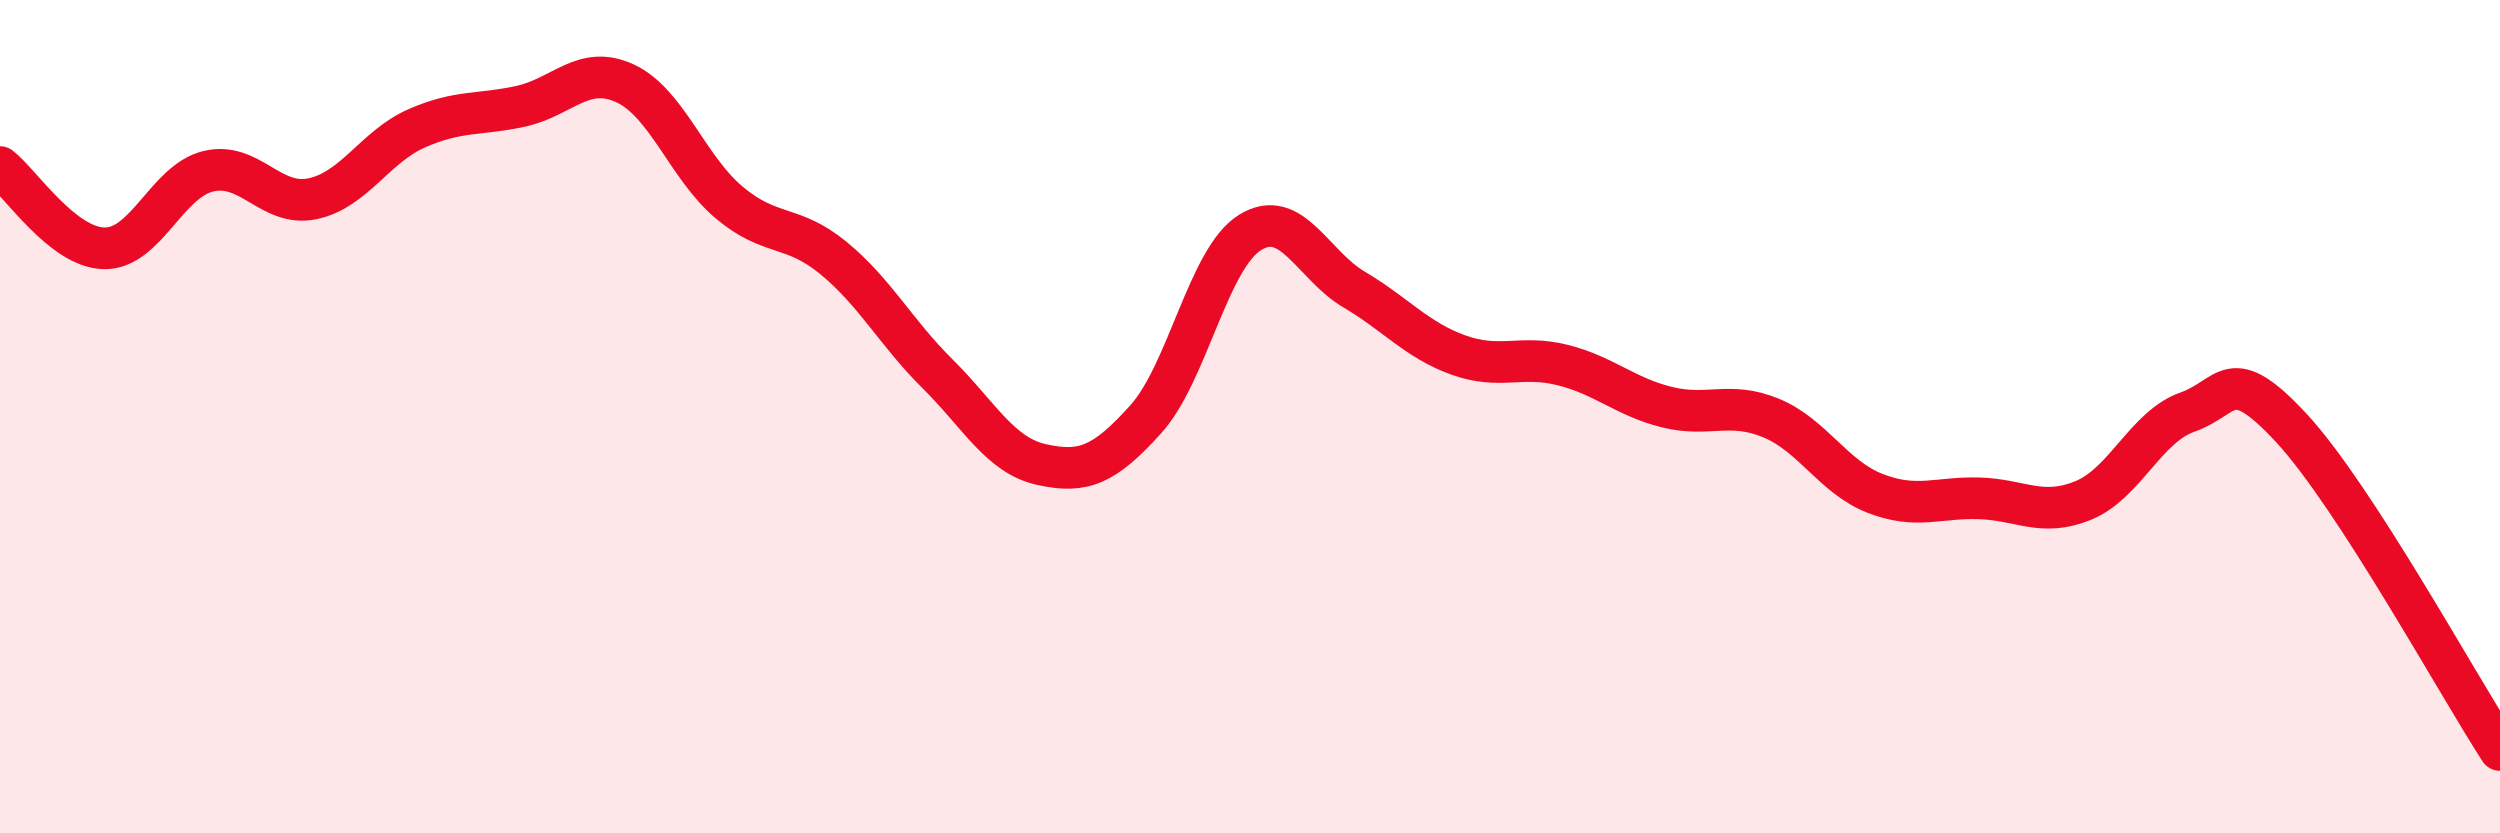
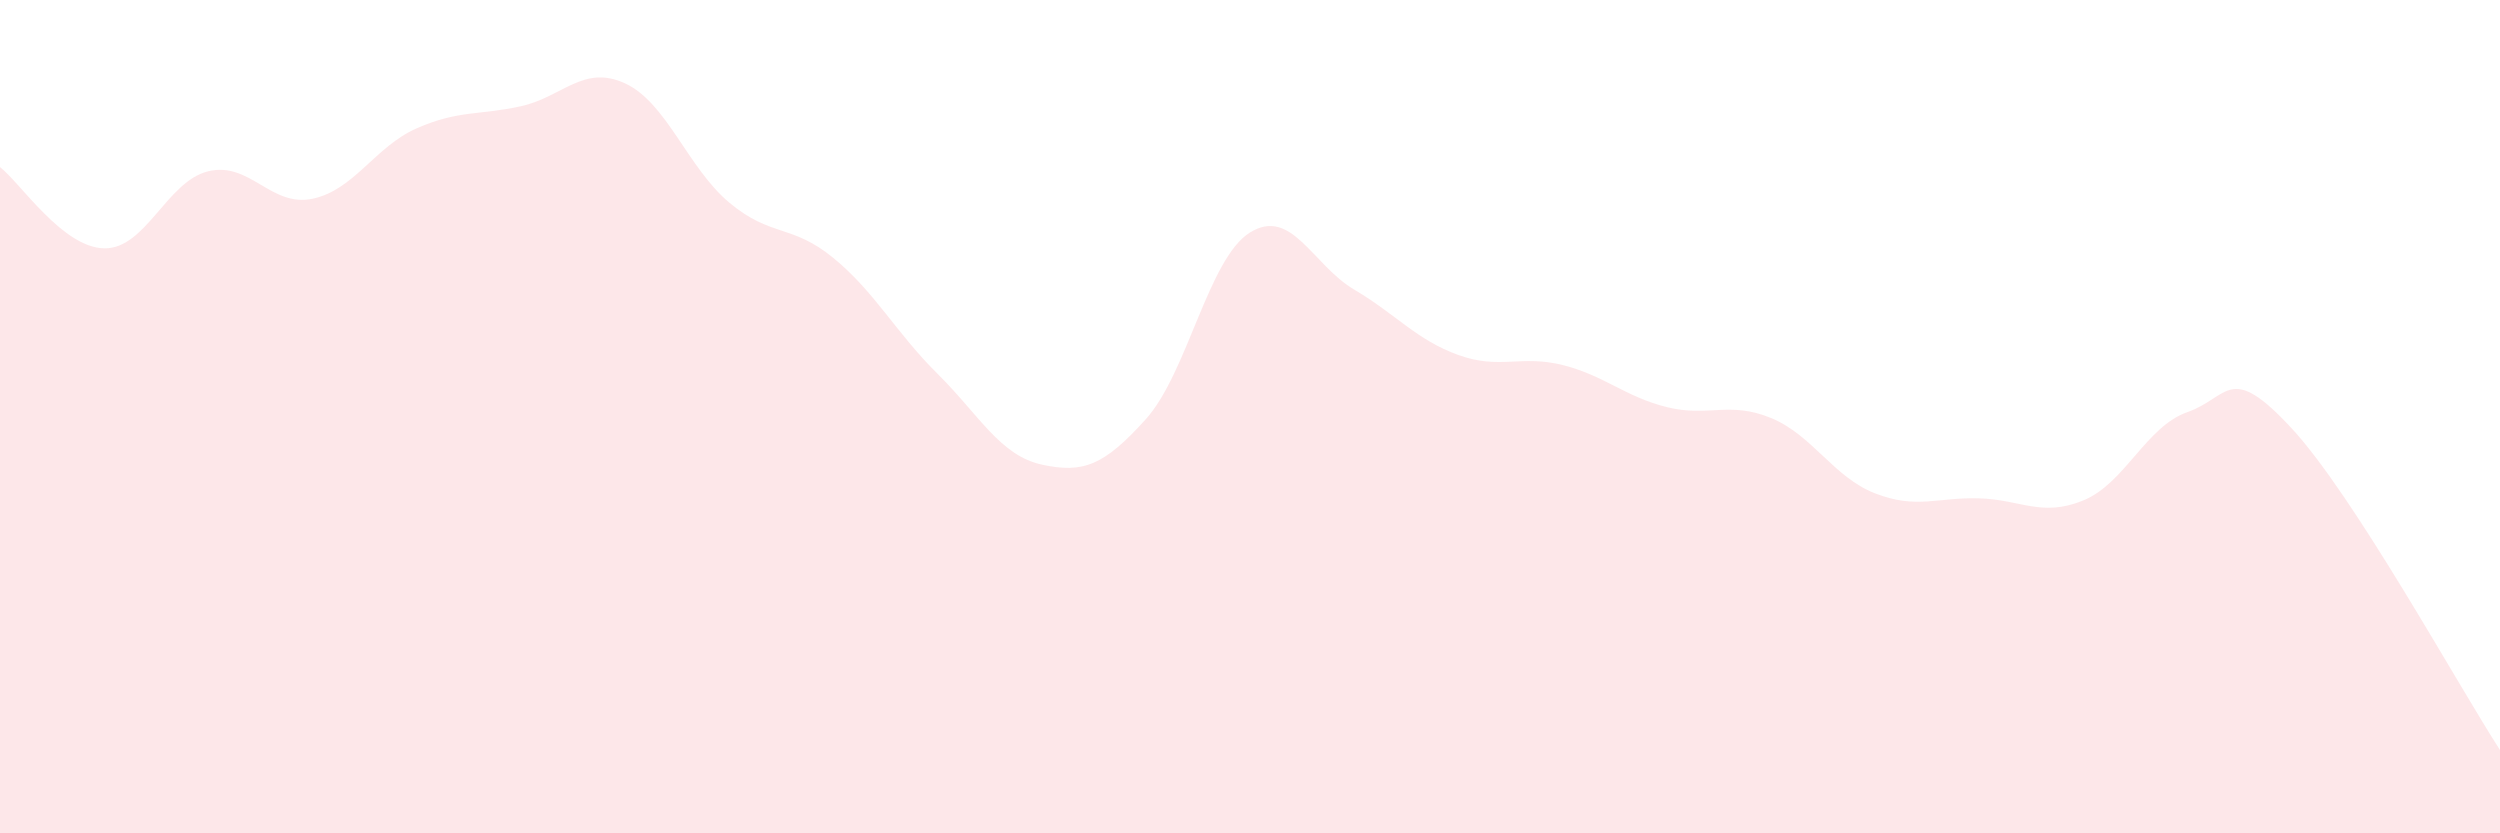
<svg xmlns="http://www.w3.org/2000/svg" width="60" height="20" viewBox="0 0 60 20">
  <path d="M 0,4.01 C 0.5,4.4 1.5,5.94 2.5,5.96 C 3.5,5.98 4,4.35 5,4.11 C 6,3.87 6.5,4.98 7.5,4.77 C 8.5,4.56 9,3.52 10,3.08 C 11,2.64 11.5,2.77 12.5,2.55 C 13.5,2.33 14,1.54 15,2 C 16,2.46 16.5,4.02 17.5,4.86 C 18.5,5.7 19,5.37 20,6.19 C 21,7.01 21.5,7.98 22.5,8.97 C 23.5,9.96 24,10.93 25,11.15 C 26,11.37 26.5,11.17 27.5,10.06 C 28.5,8.95 29,6.2 30,5.58 C 31,4.96 31.5,6.36 32.5,6.95 C 33.5,7.54 34,8.16 35,8.52 C 36,8.88 36.5,8.51 37.5,8.76 C 38.5,9.01 39,9.52 40,9.77 C 41,10.02 41.5,9.62 42.5,10.03 C 43.5,10.44 44,11.45 45,11.84 C 46,12.23 46.5,11.93 47.5,11.96 C 48.5,11.99 49,12.42 50,12.01 C 51,11.6 51.5,10.24 52.5,9.89 C 53.5,9.54 53.5,8.66 55,10.28 C 56.5,11.9 59,16.46 60,18L60 20L0 20Z" fill="#EB0A25" opacity="0.1" stroke-linecap="round" stroke-linejoin="round" />
-   <path d="M 0,4.01 C 0.5,4.4 1.5,5.94 2.5,5.96 C 3.5,5.98 4,4.35 5,4.11 C 6,3.87 6.5,4.98 7.5,4.77 C 8.5,4.56 9,3.52 10,3.08 C 11,2.64 11.5,2.77 12.5,2.55 C 13.5,2.33 14,1.54 15,2 C 16,2.46 16.5,4.02 17.5,4.86 C 18.5,5.7 19,5.37 20,6.19 C 21,7.01 21.5,7.98 22.5,8.97 C 23.5,9.96 24,10.93 25,11.15 C 26,11.37 26.5,11.17 27.5,10.06 C 28.5,8.95 29,6.2 30,5.58 C 31,4.96 31.5,6.36 32.5,6.95 C 33.5,7.54 34,8.16 35,8.52 C 36,8.88 36.5,8.51 37.5,8.76 C 38.5,9.01 39,9.52 40,9.77 C 41,10.02 41.5,9.62 42.5,10.03 C 43.5,10.44 44,11.45 45,11.84 C 46,12.23 46.5,11.93 47.5,11.96 C 48.5,11.99 49,12.42 50,12.01 C 51,11.6 51.5,10.24 52.5,9.89 C 53.5,9.54 53.5,8.66 55,10.28 C 56.5,11.9 59,16.46 60,18" stroke="#EB0A25" stroke-width="1" fill="none" stroke-linecap="round" stroke-linejoin="round" />
</svg>